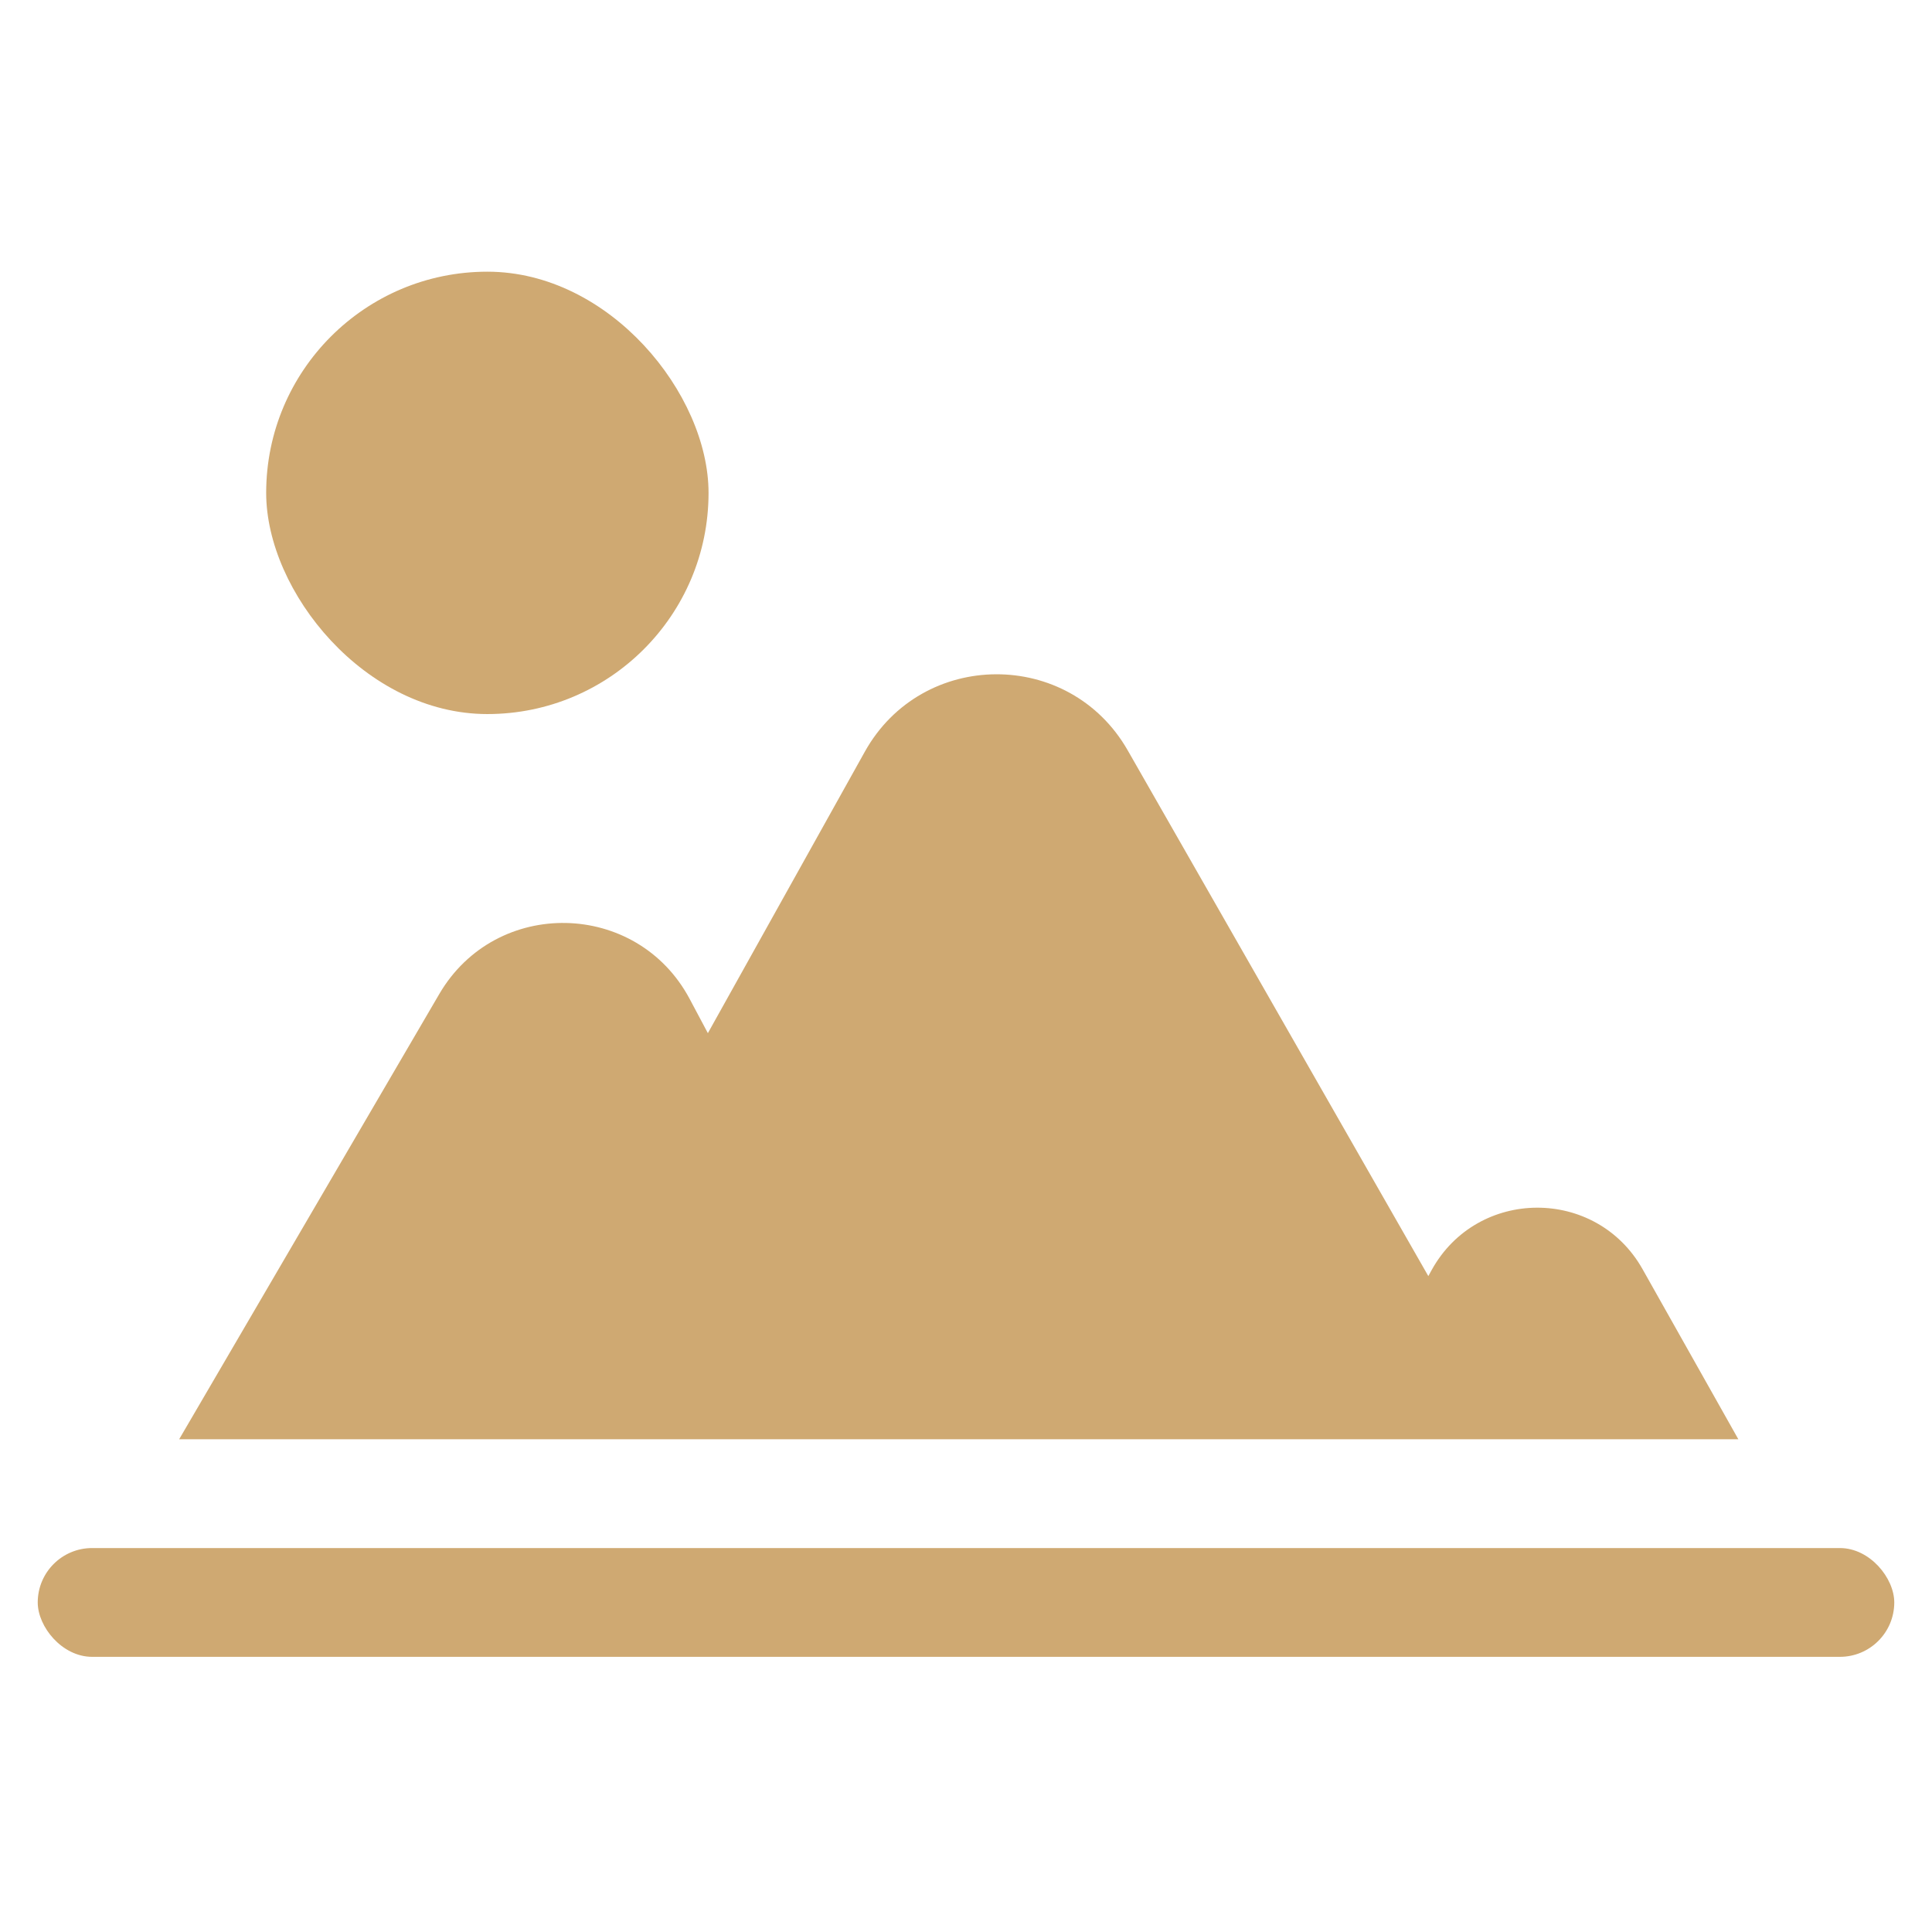
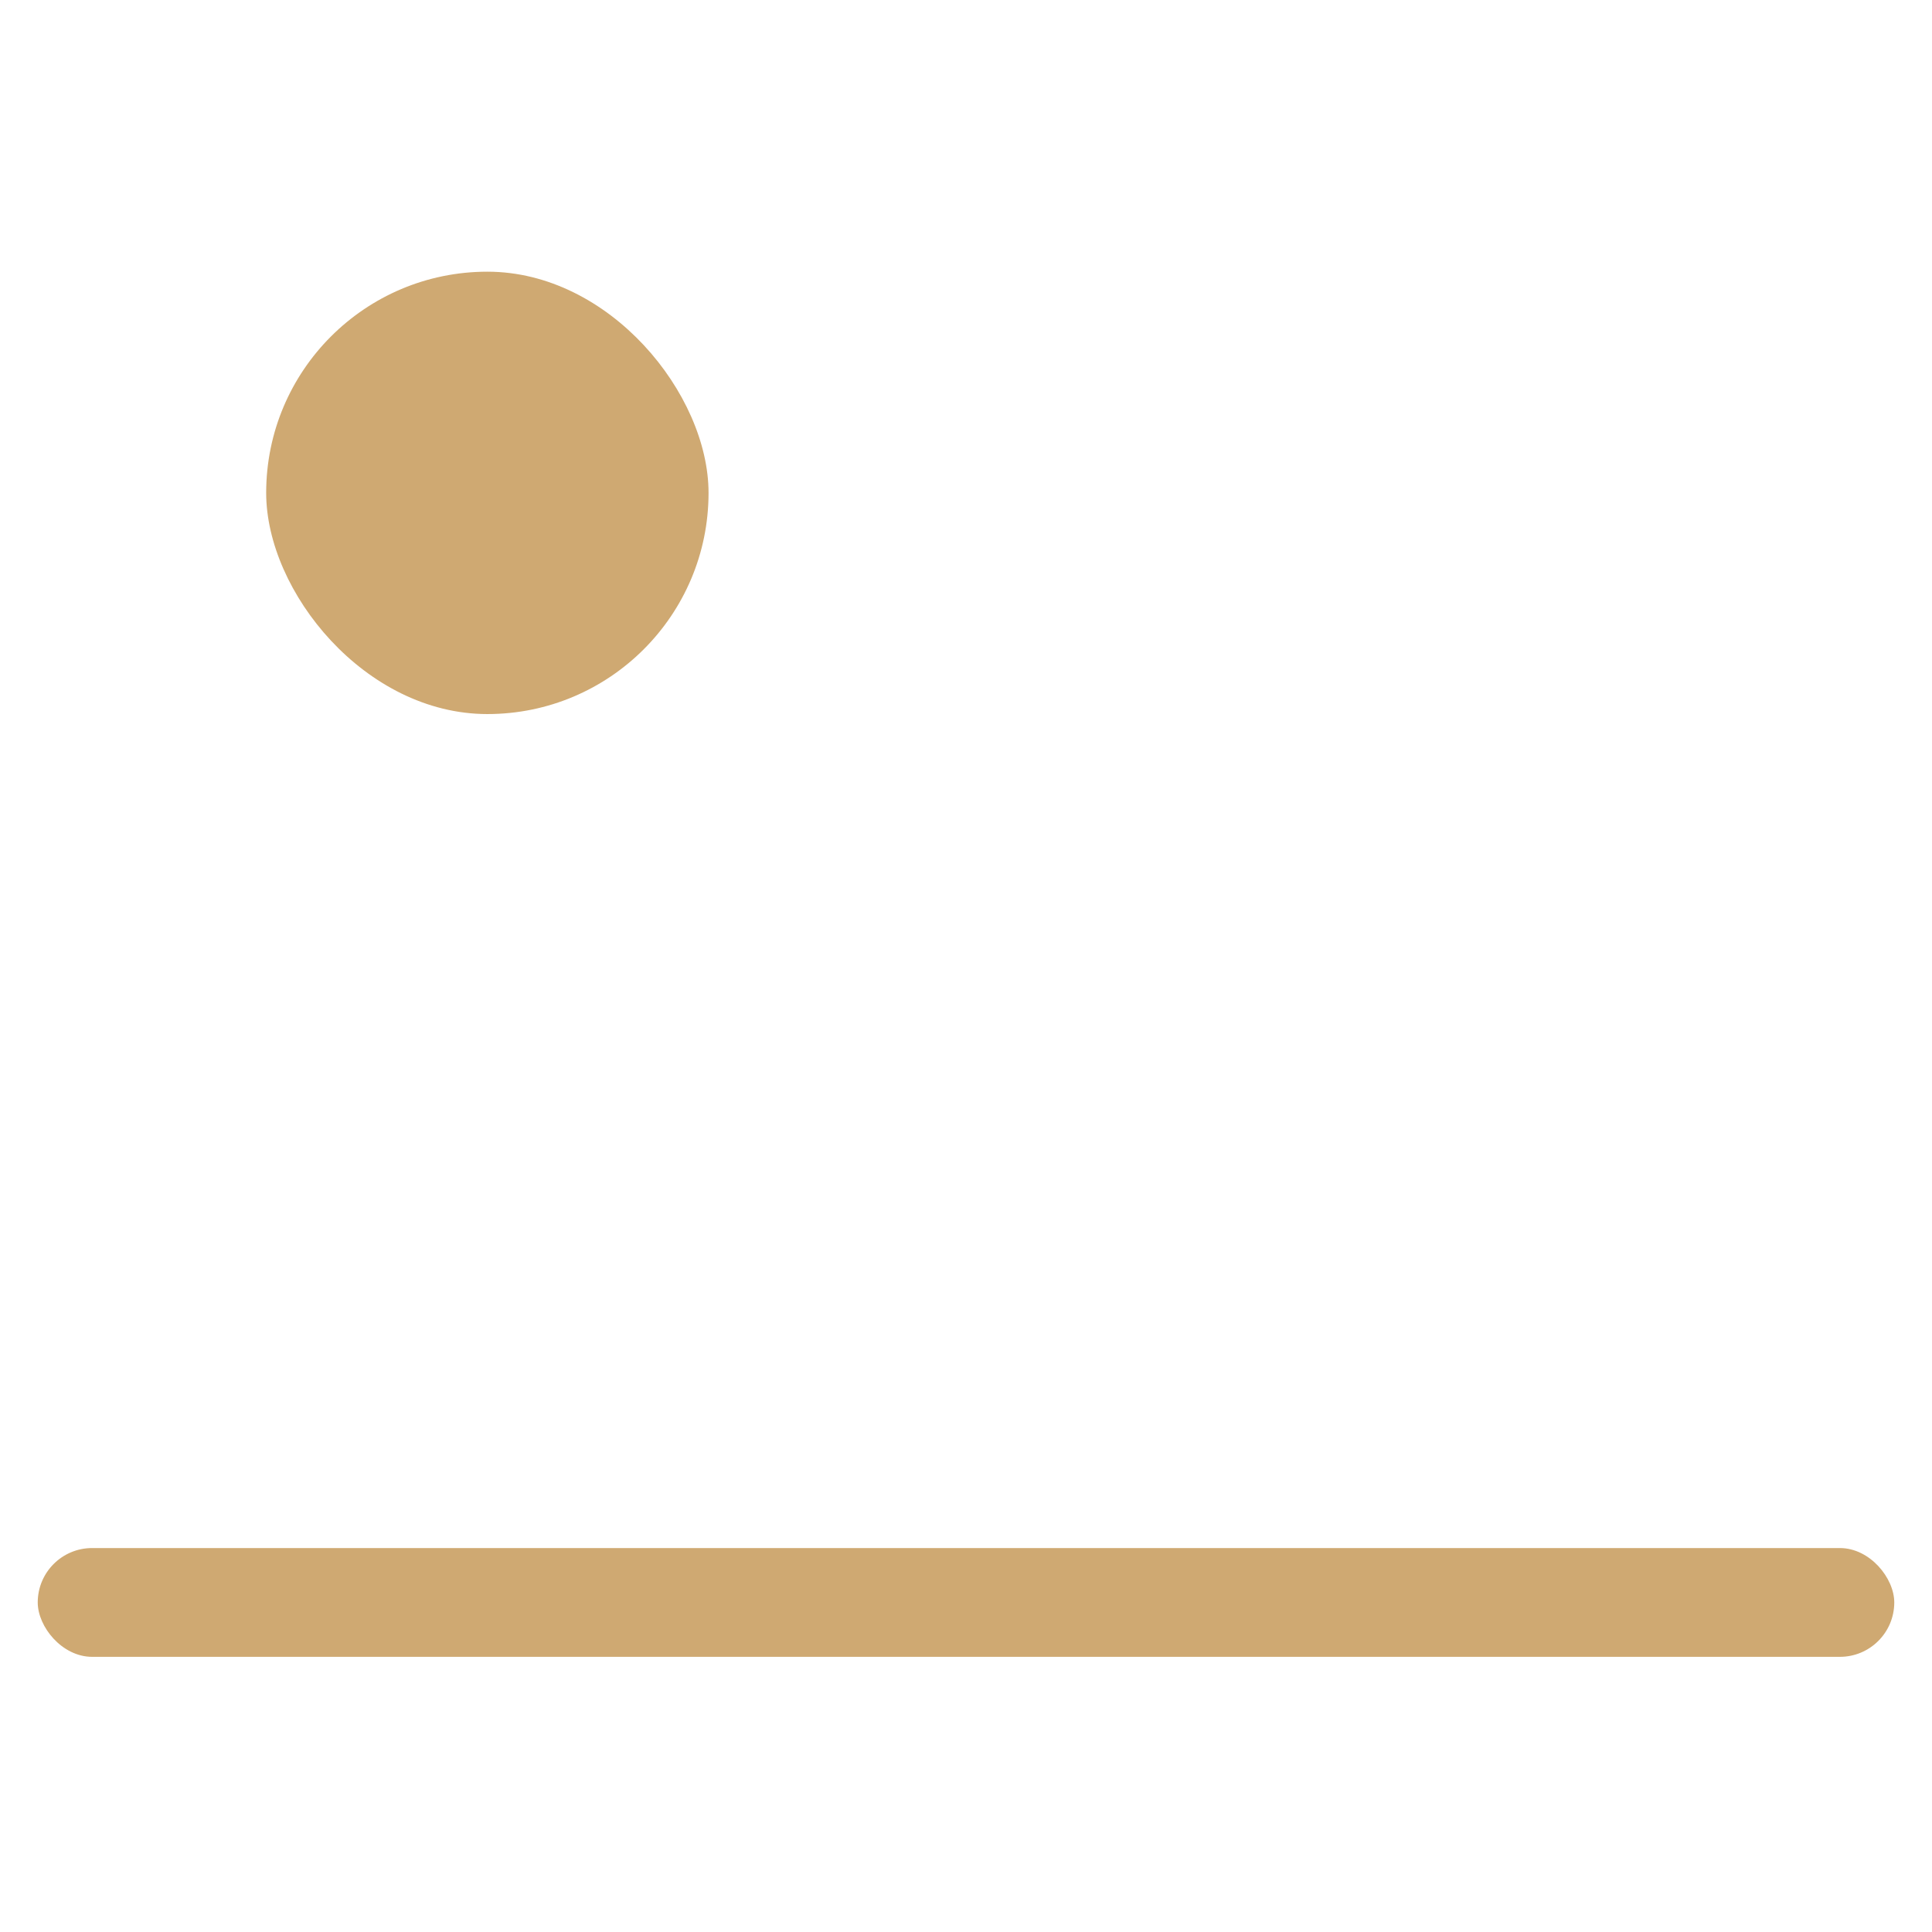
<svg xmlns="http://www.w3.org/2000/svg" width="512" height="512" viewBox="0 0 512 512" fill="none">
  <rect x="10" y="410.25" width="492" height="28.828" rx="14.414" fill="#CFA972" />
-   <path d="M116.417 263.421C131.425 237.733 168.798 238.475 182.774 264.74L187.593 273.797L229.188 199.209C244.351 172.019 283.394 171.81 298.847 198.837L378.52 338.18L379.386 336.607C391.485 314.646 422.994 314.5 435.297 336.347L460.68 381.422H47.477L116.417 263.421Z" fill="#CFA972" />
  <rect x="70.539" y="72" width="117.234" height="117.234" rx="58.617" fill="#CFA972" />
</svg>